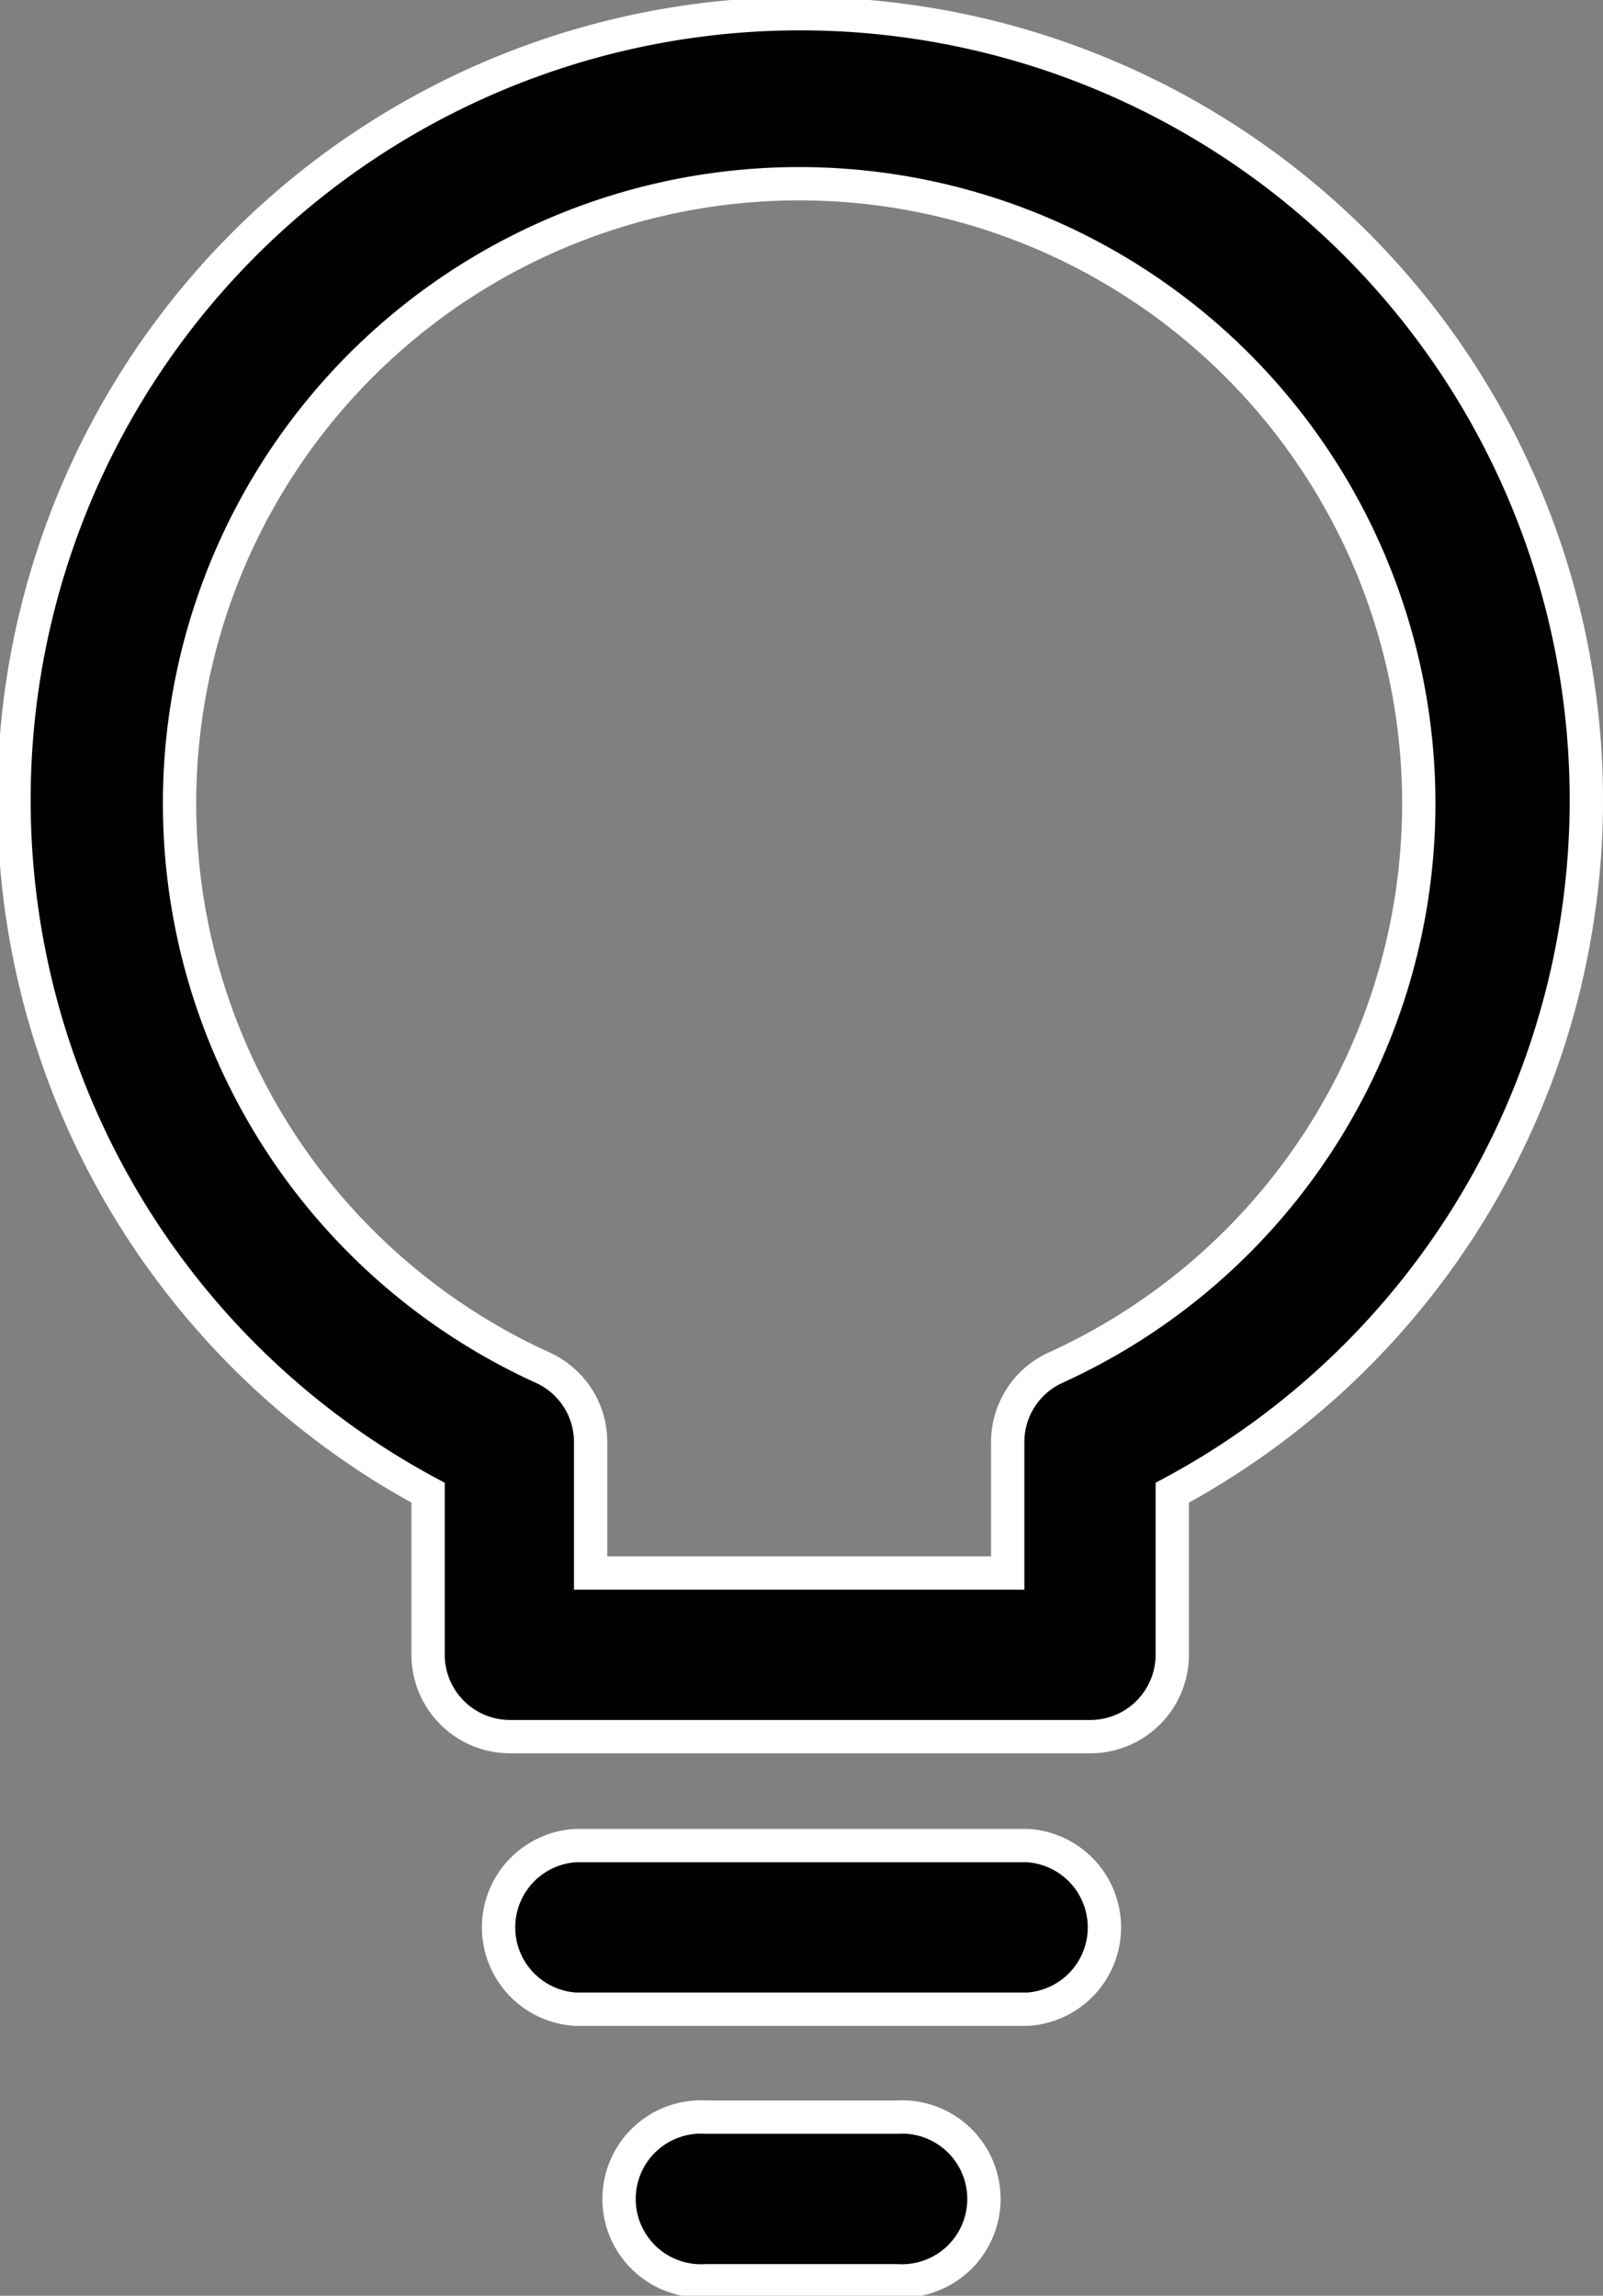
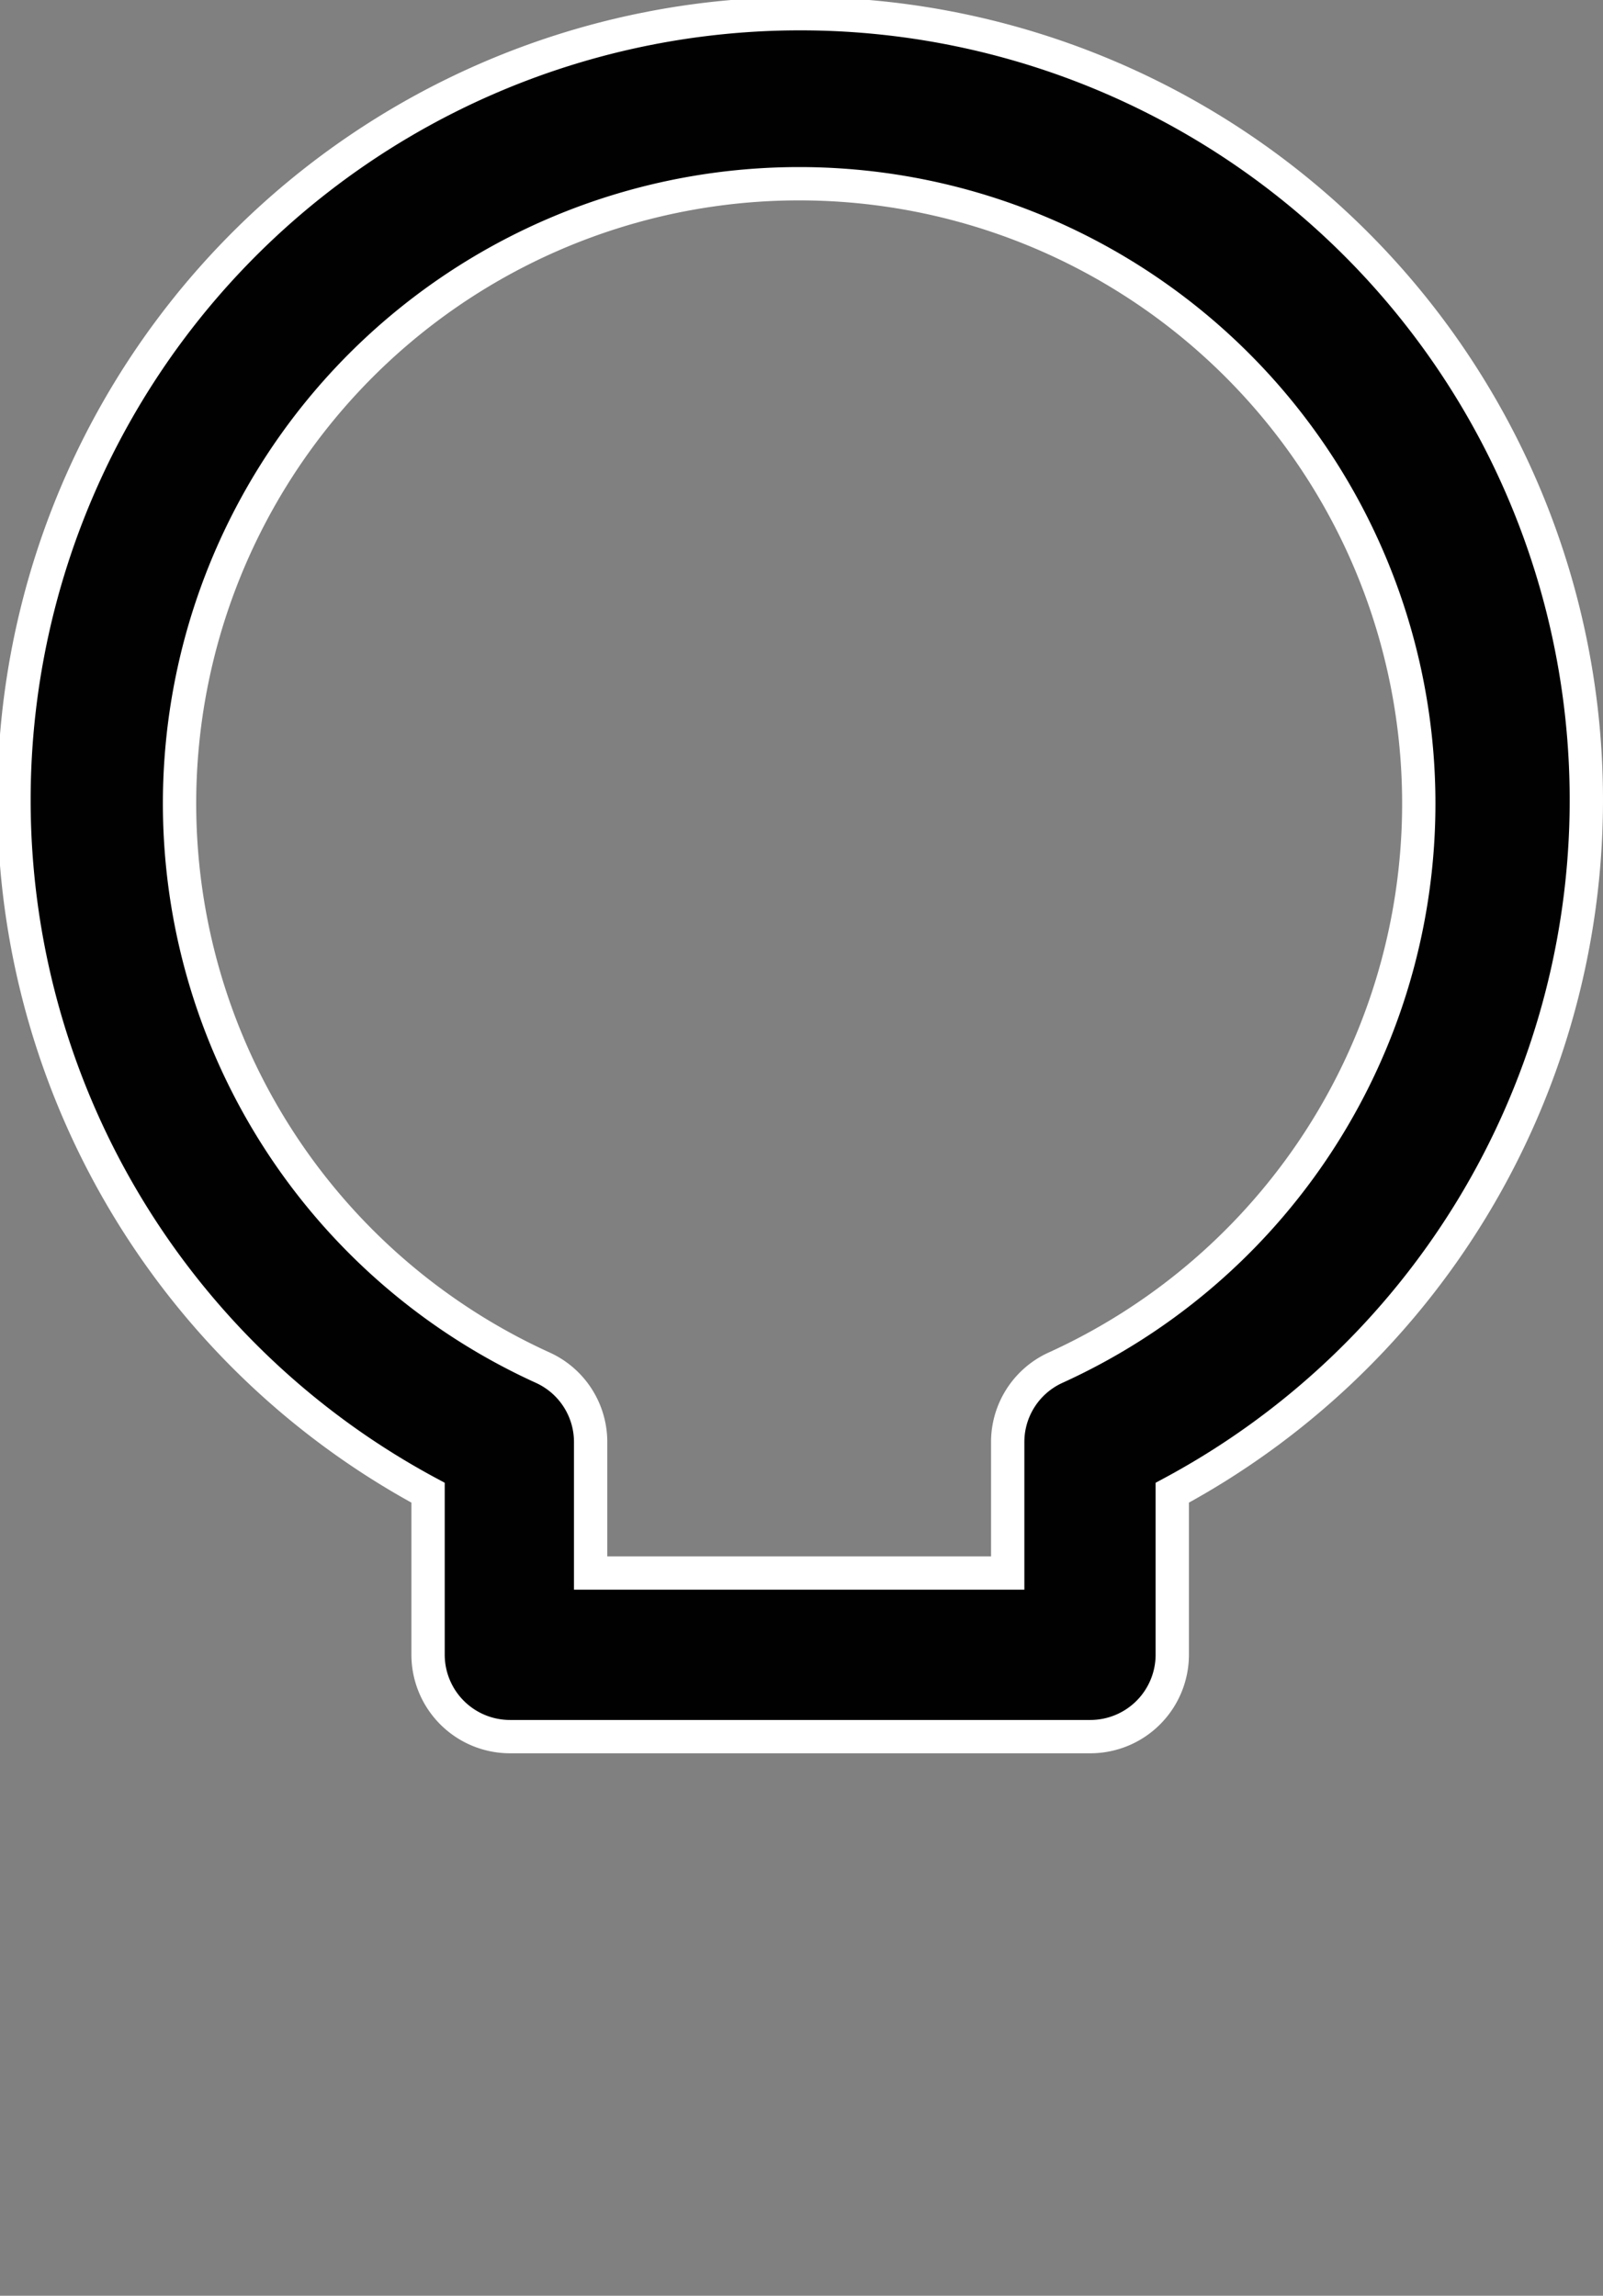
<svg xmlns="http://www.w3.org/2000/svg" viewBox="0 0 48.12 68.9">
  <rect x="0" y="0" width="48.12" height="68.9" fill="#808080" stroke="none" />
  <defs>
    <style>
      .a {
        fill: #010101;
        stroke: #fff;
        stroke-miterlimit: 10;
      }
    </style>
  </defs>
  <g>
    <path class="a" d="M306.17,438.67H288.75a2.46,2.46,0,0,1-2.46-2.45v-4.87a23.6,23.6,0,1,1,22.34,0v4.87A2.46,2.46,0,0,1,306.17,438.67Zm-15-4.91h12.52v-3.93a2.45,2.45,0,0,1,1.43-2.23,18.6,18.6,0,1,0-15.38,0,2.45,2.45,0,0,1,1.43,2.22Z" transform="translate(-273.44 -386.55)" />
-     <path class="a" d="M304.29,446.85H290.71a2.46,2.46,0,0,1,0-4.91h13.58a2.46,2.46,0,0,1,0,4.91Z" transform="translate(-273.44 -386.55)" />
-     <path class="a" d="M300.36,455h-5.72a2.46,2.46,0,1,1,0-4.91h5.72a2.46,2.46,0,1,1,0,4.91Z" transform="translate(-273.44 -386.55)" />
  </g>
</svg>